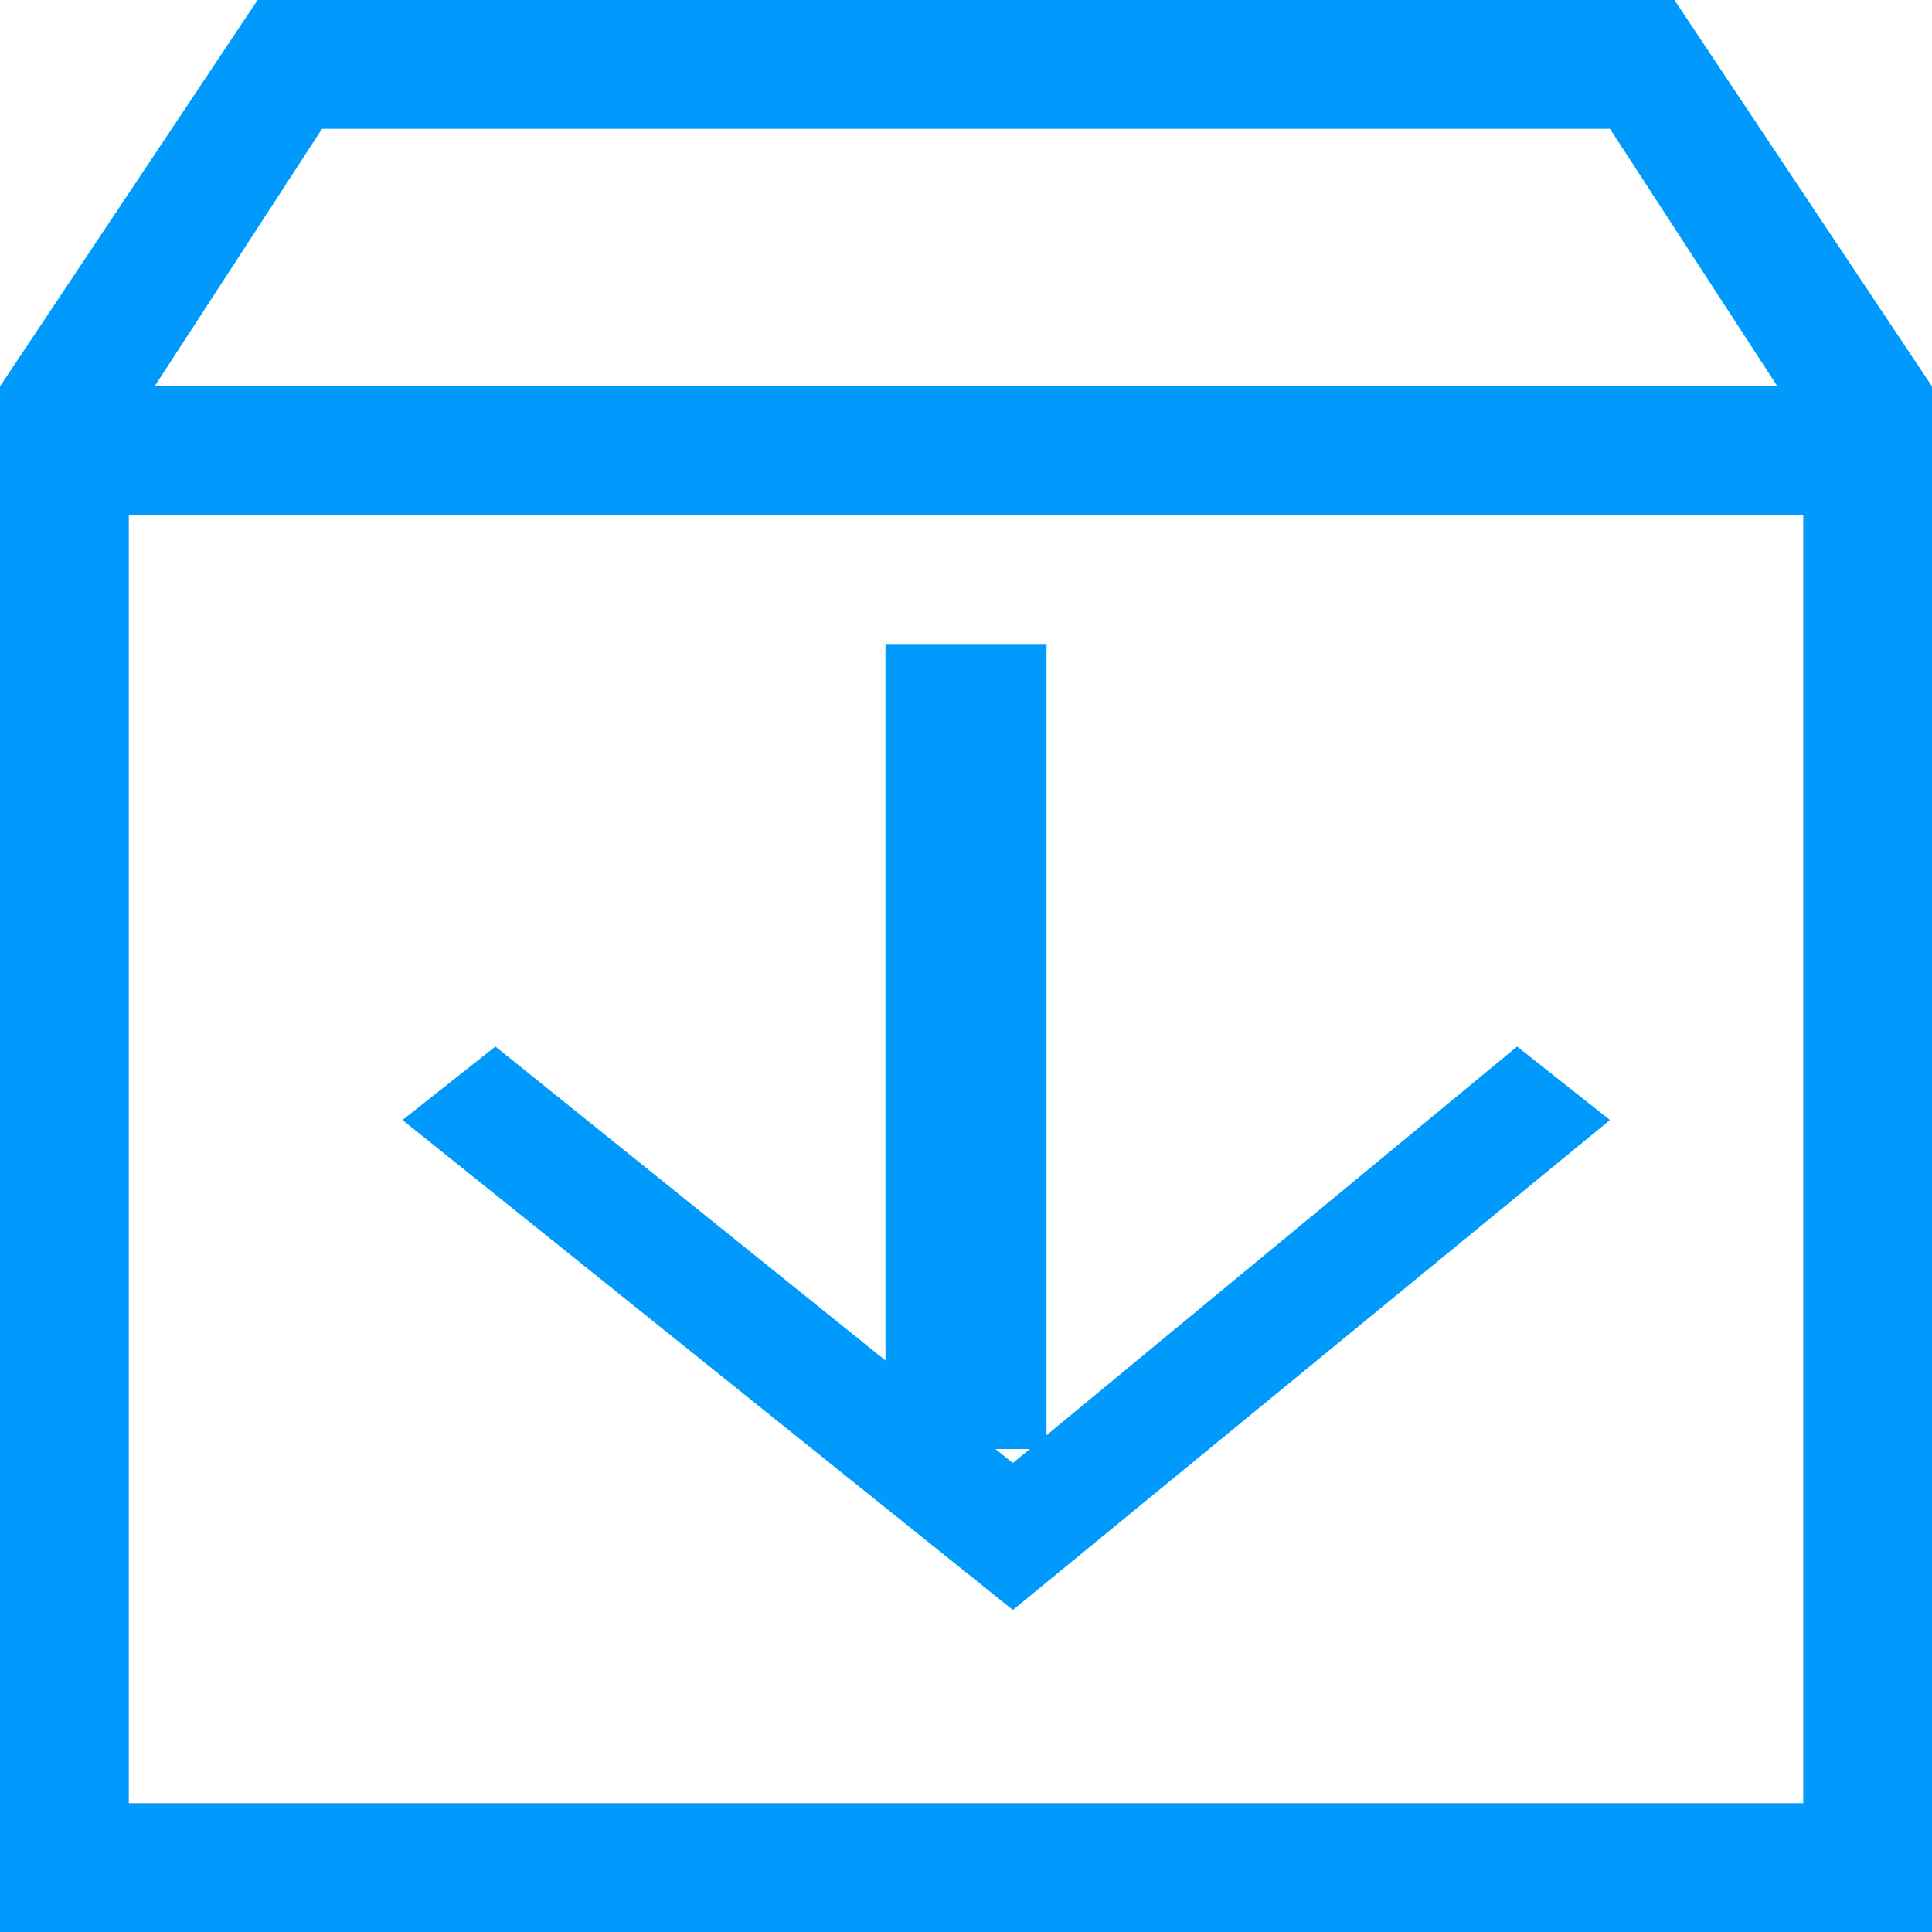
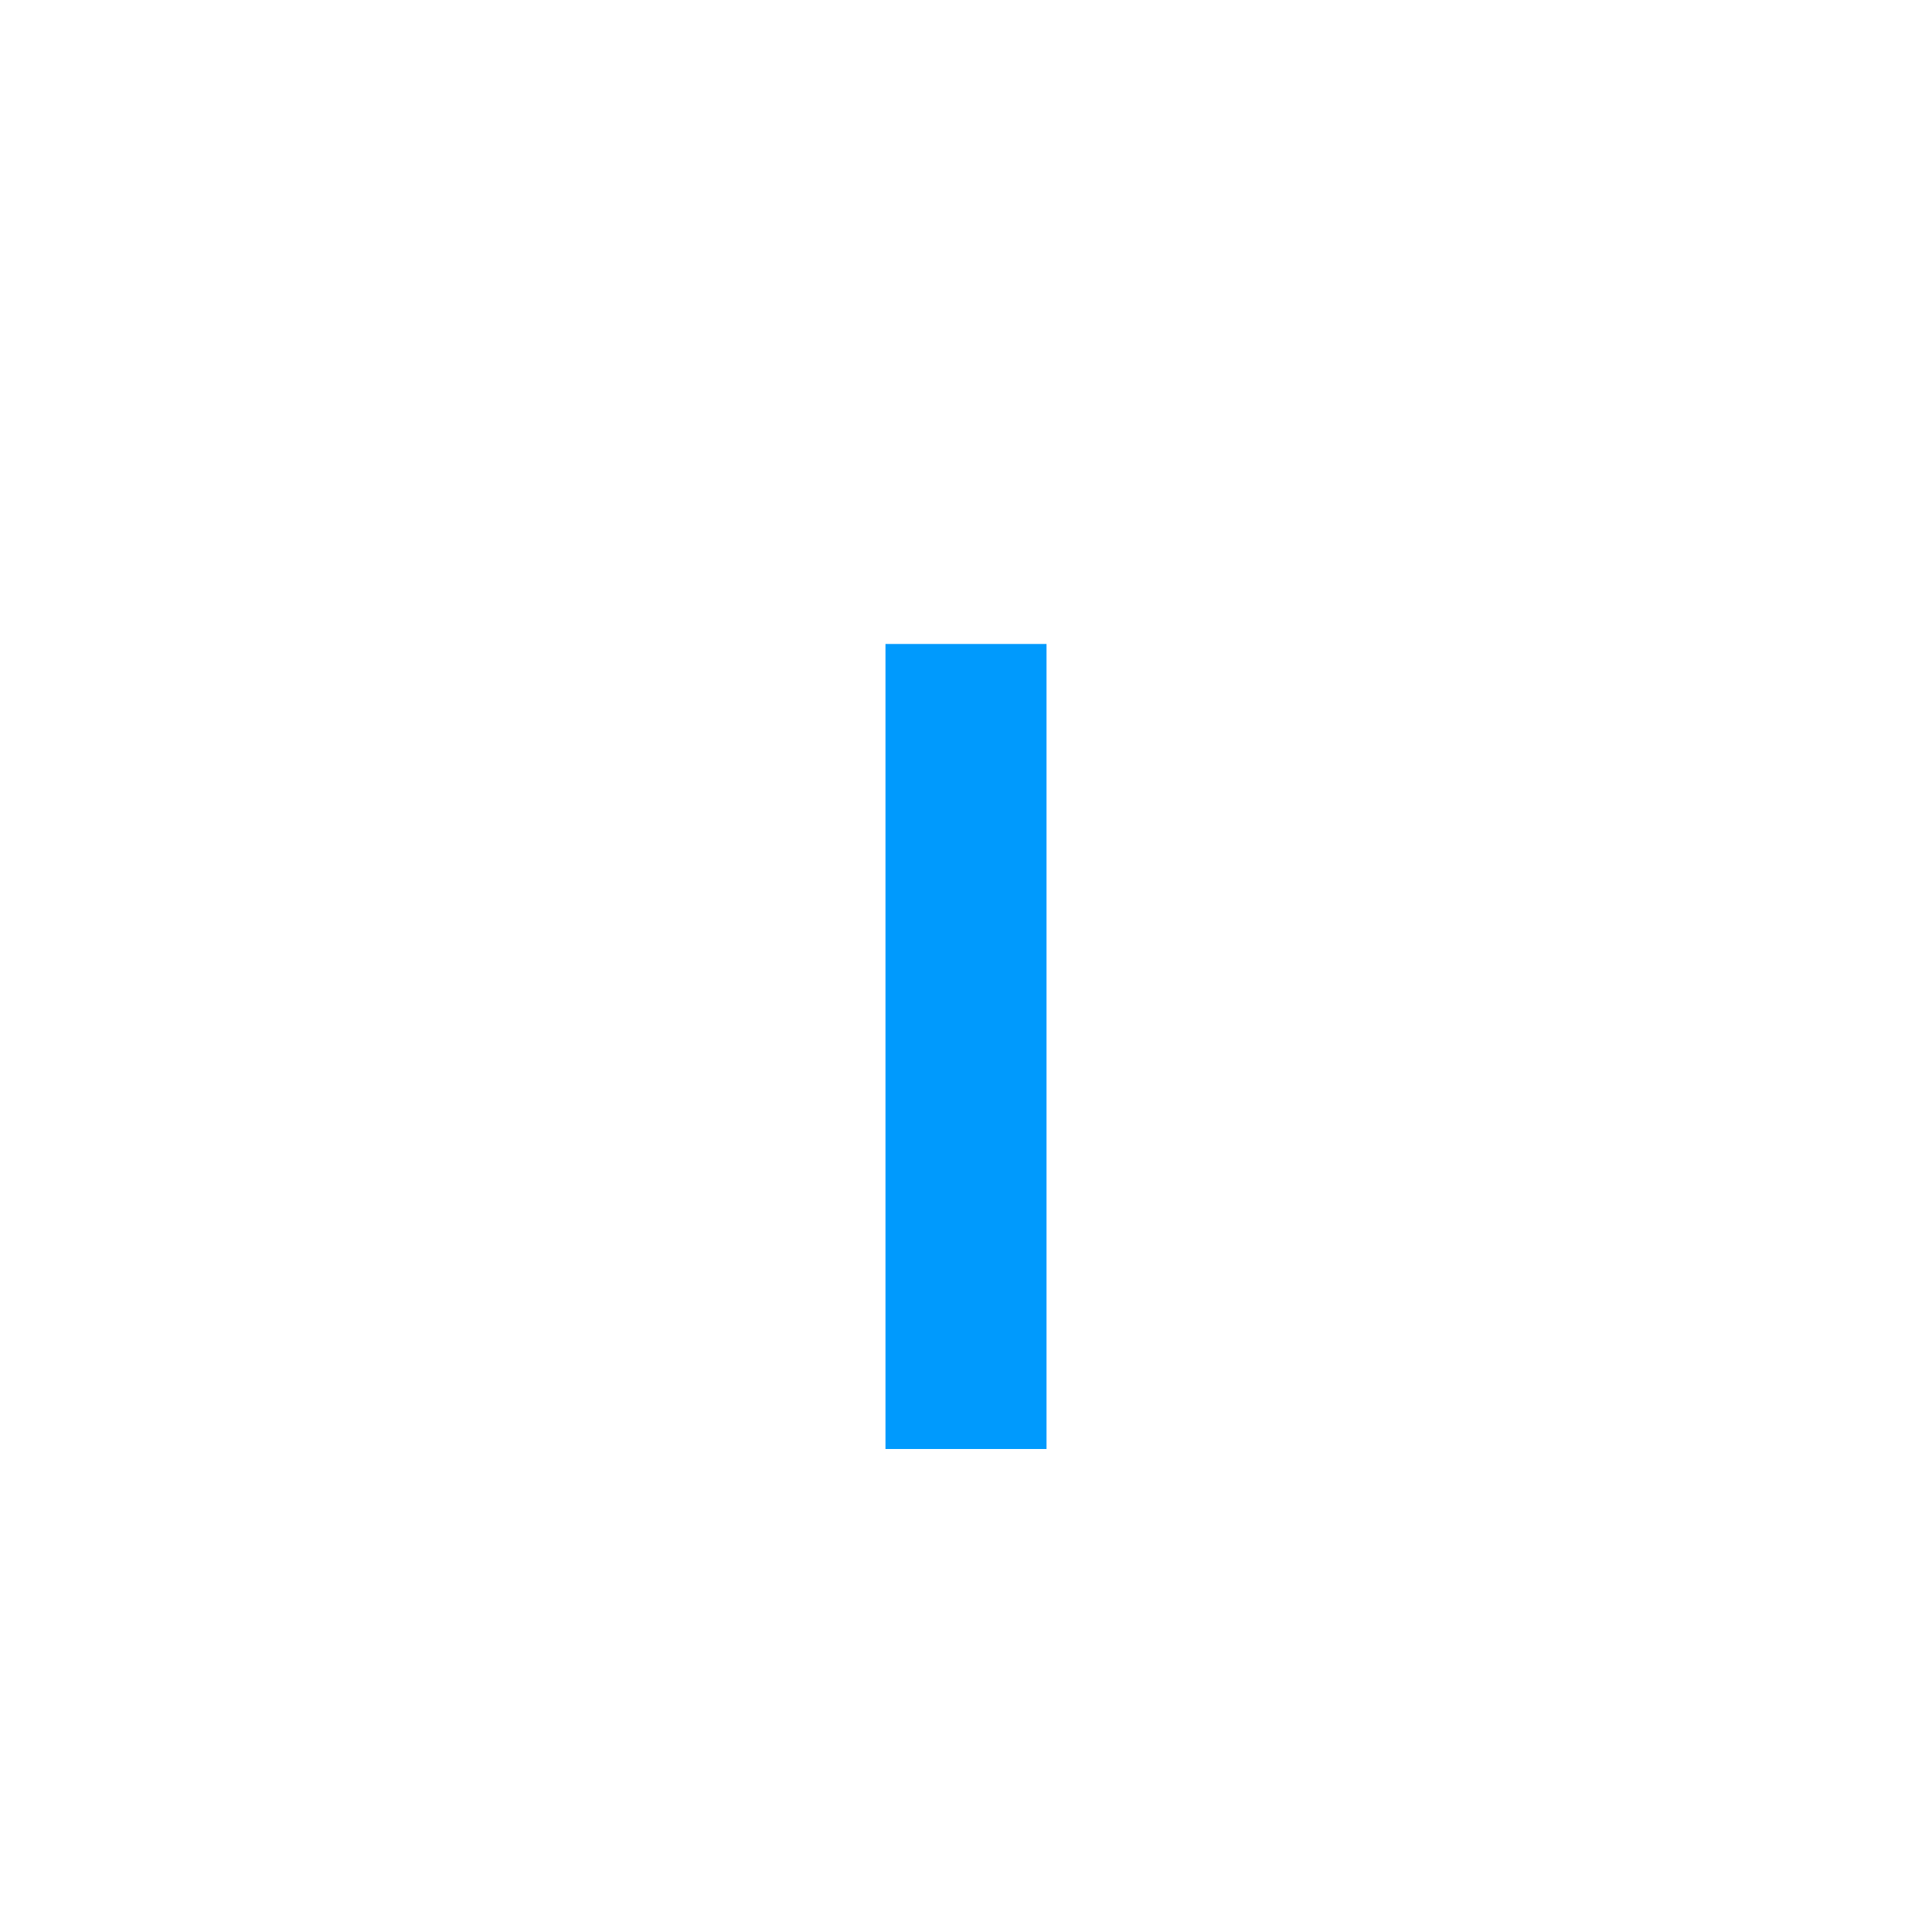
<svg xmlns="http://www.w3.org/2000/svg" width="28px" height="28px" viewBox="0 0 28 28" version="1.1">
  <title>how to install-svg</title>
  <g id="页面-1" stroke="none" stroke-width="1" fill="none" fill-rule="evenodd">
    <g id="mt4-for-pc" transform="translate(-360, -2037)" fill="#009AFD">
      <g id="编组-12" transform="translate(360, 2033)">
        <g id="how-to-install-svg" transform="translate(0, 4)">
-           <path d="M3.733,0 L0,5.6 L0,28 L28,28 L28,5.6 L24.267,0 L3.733,0 Z M4.667,1.867 L23.333,1.867 L25.76,5.6 L2.24,5.6 L4.667,1.867 Z M1.867,26.133 L26.134,26.133 L26.134,7.467 L1.867,7.467 L1.867,26.133 Z" id="Fill-1" />
-           <polygon id="Fill-2" points="5.833 16.232 7.18 15.167 14.679 21.203 21.987 15.167 23.333 16.232 14.679 23.333" />
          <polygon id="Fill-3" points="12.833 21 15.167 21 15.167 9.333 12.833 9.333" />
        </g>
      </g>
    </g>
  </g>
</svg>